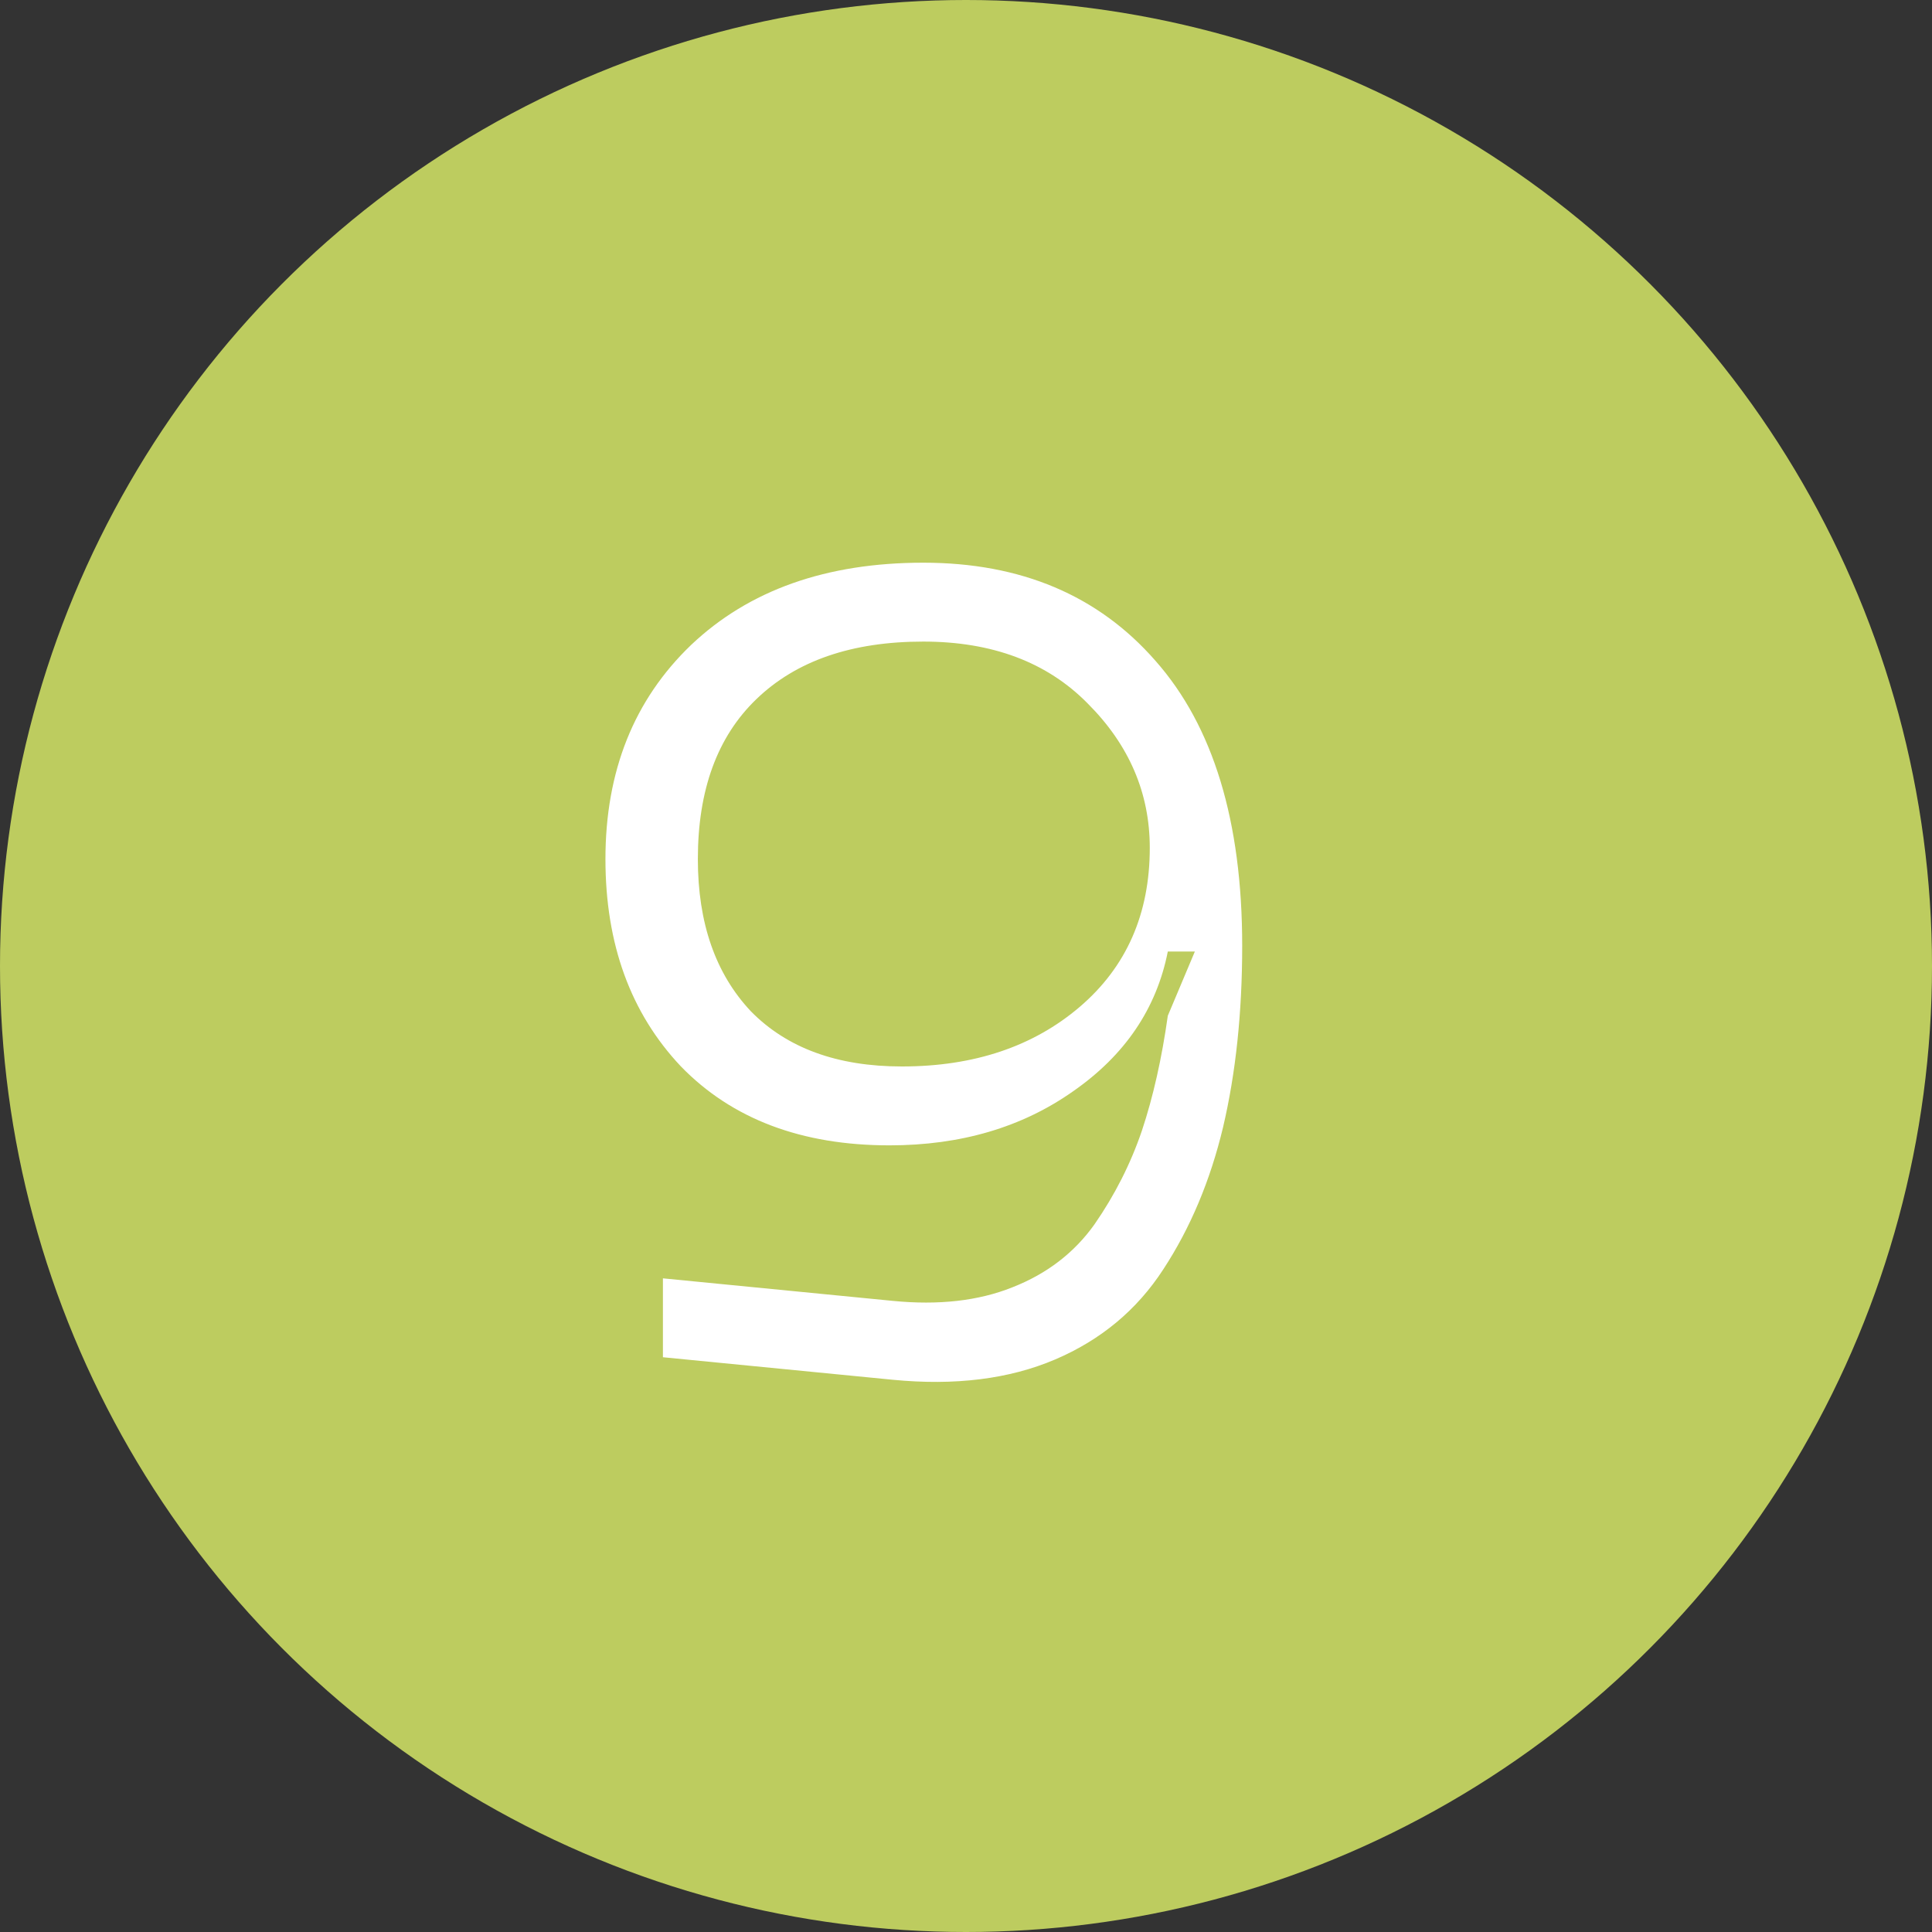
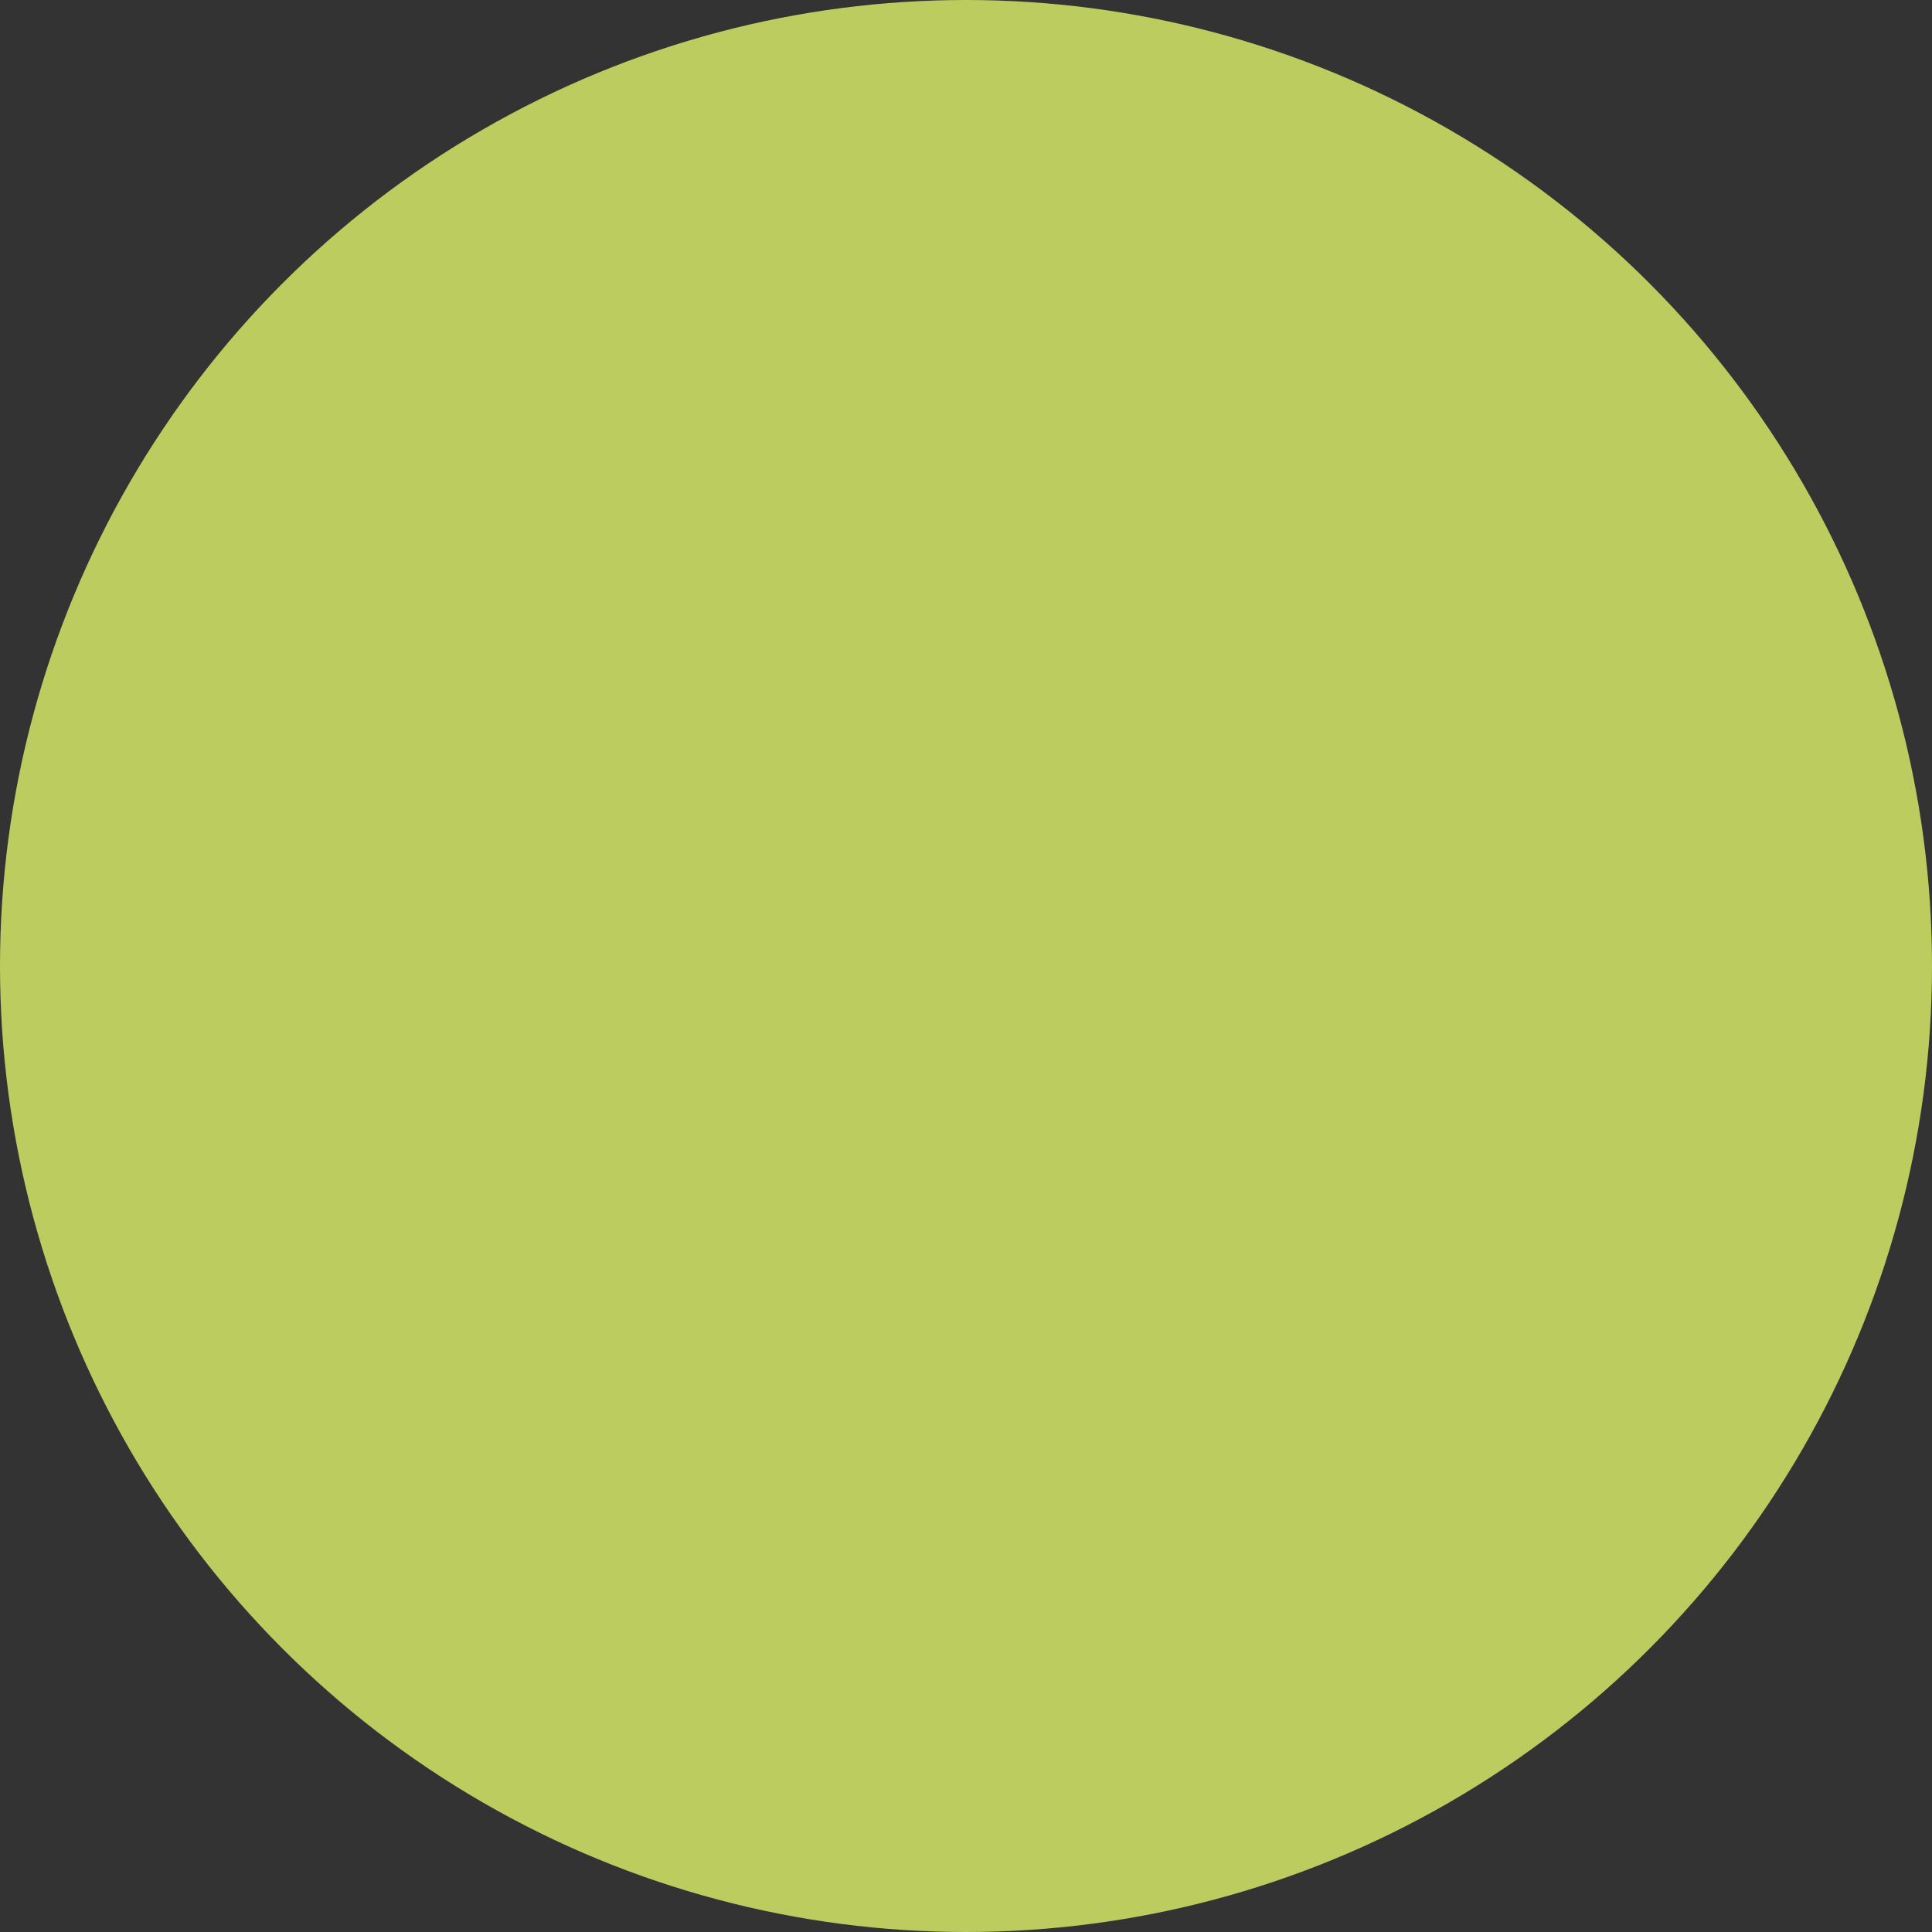
<svg xmlns="http://www.w3.org/2000/svg" width="24" height="24" viewBox="0 0 24 24" fill="none">
  <rect x="0" y="0" width="24" height="24" fill="#333333" stroke="none" />
  <circle cx="12" cy="12" r="12" fill="#BDCC5F" />
-   <path d="M15.431 11.75C15.431 12.581 15.351 13.332 15.193 14.004C15.034 14.667 14.787 15.255 14.451 15.768C14.124 16.272 13.676 16.645 13.107 16.888C12.537 17.131 11.865 17.215 11.091 17.14L8.235 16.86V15.88L11.091 16.16C11.66 16.216 12.155 16.16 12.575 15.992C13.004 15.824 13.345 15.563 13.597 15.208C13.849 14.844 14.045 14.457 14.185 14.046C14.325 13.626 14.432 13.15 14.507 12.618L14.843 11.82H14.507C14.367 12.529 13.975 13.108 13.331 13.556C12.696 14.004 11.935 14.228 11.049 14.228C9.957 14.228 9.093 13.901 8.459 13.248C7.833 12.585 7.521 11.727 7.521 10.672C7.521 9.58 7.875 8.693 8.585 8.012C9.303 7.331 10.265 6.99 11.469 6.99C12.682 6.99 13.643 7.396 14.353 8.208C15.071 9.02 15.431 10.201 15.431 11.75ZM14.283 10.532C14.283 9.851 14.026 9.253 13.513 8.74C13.009 8.227 12.327 7.97 11.469 7.97C10.582 7.97 9.891 8.208 9.397 8.684C8.911 9.151 8.669 9.813 8.669 10.672C8.669 11.465 8.888 12.095 9.327 12.562C9.775 13.019 10.4 13.248 11.203 13.248C12.099 13.248 12.836 13.001 13.415 12.506C13.993 12.011 14.283 11.353 14.283 10.532Z" fill="white" />
</svg>